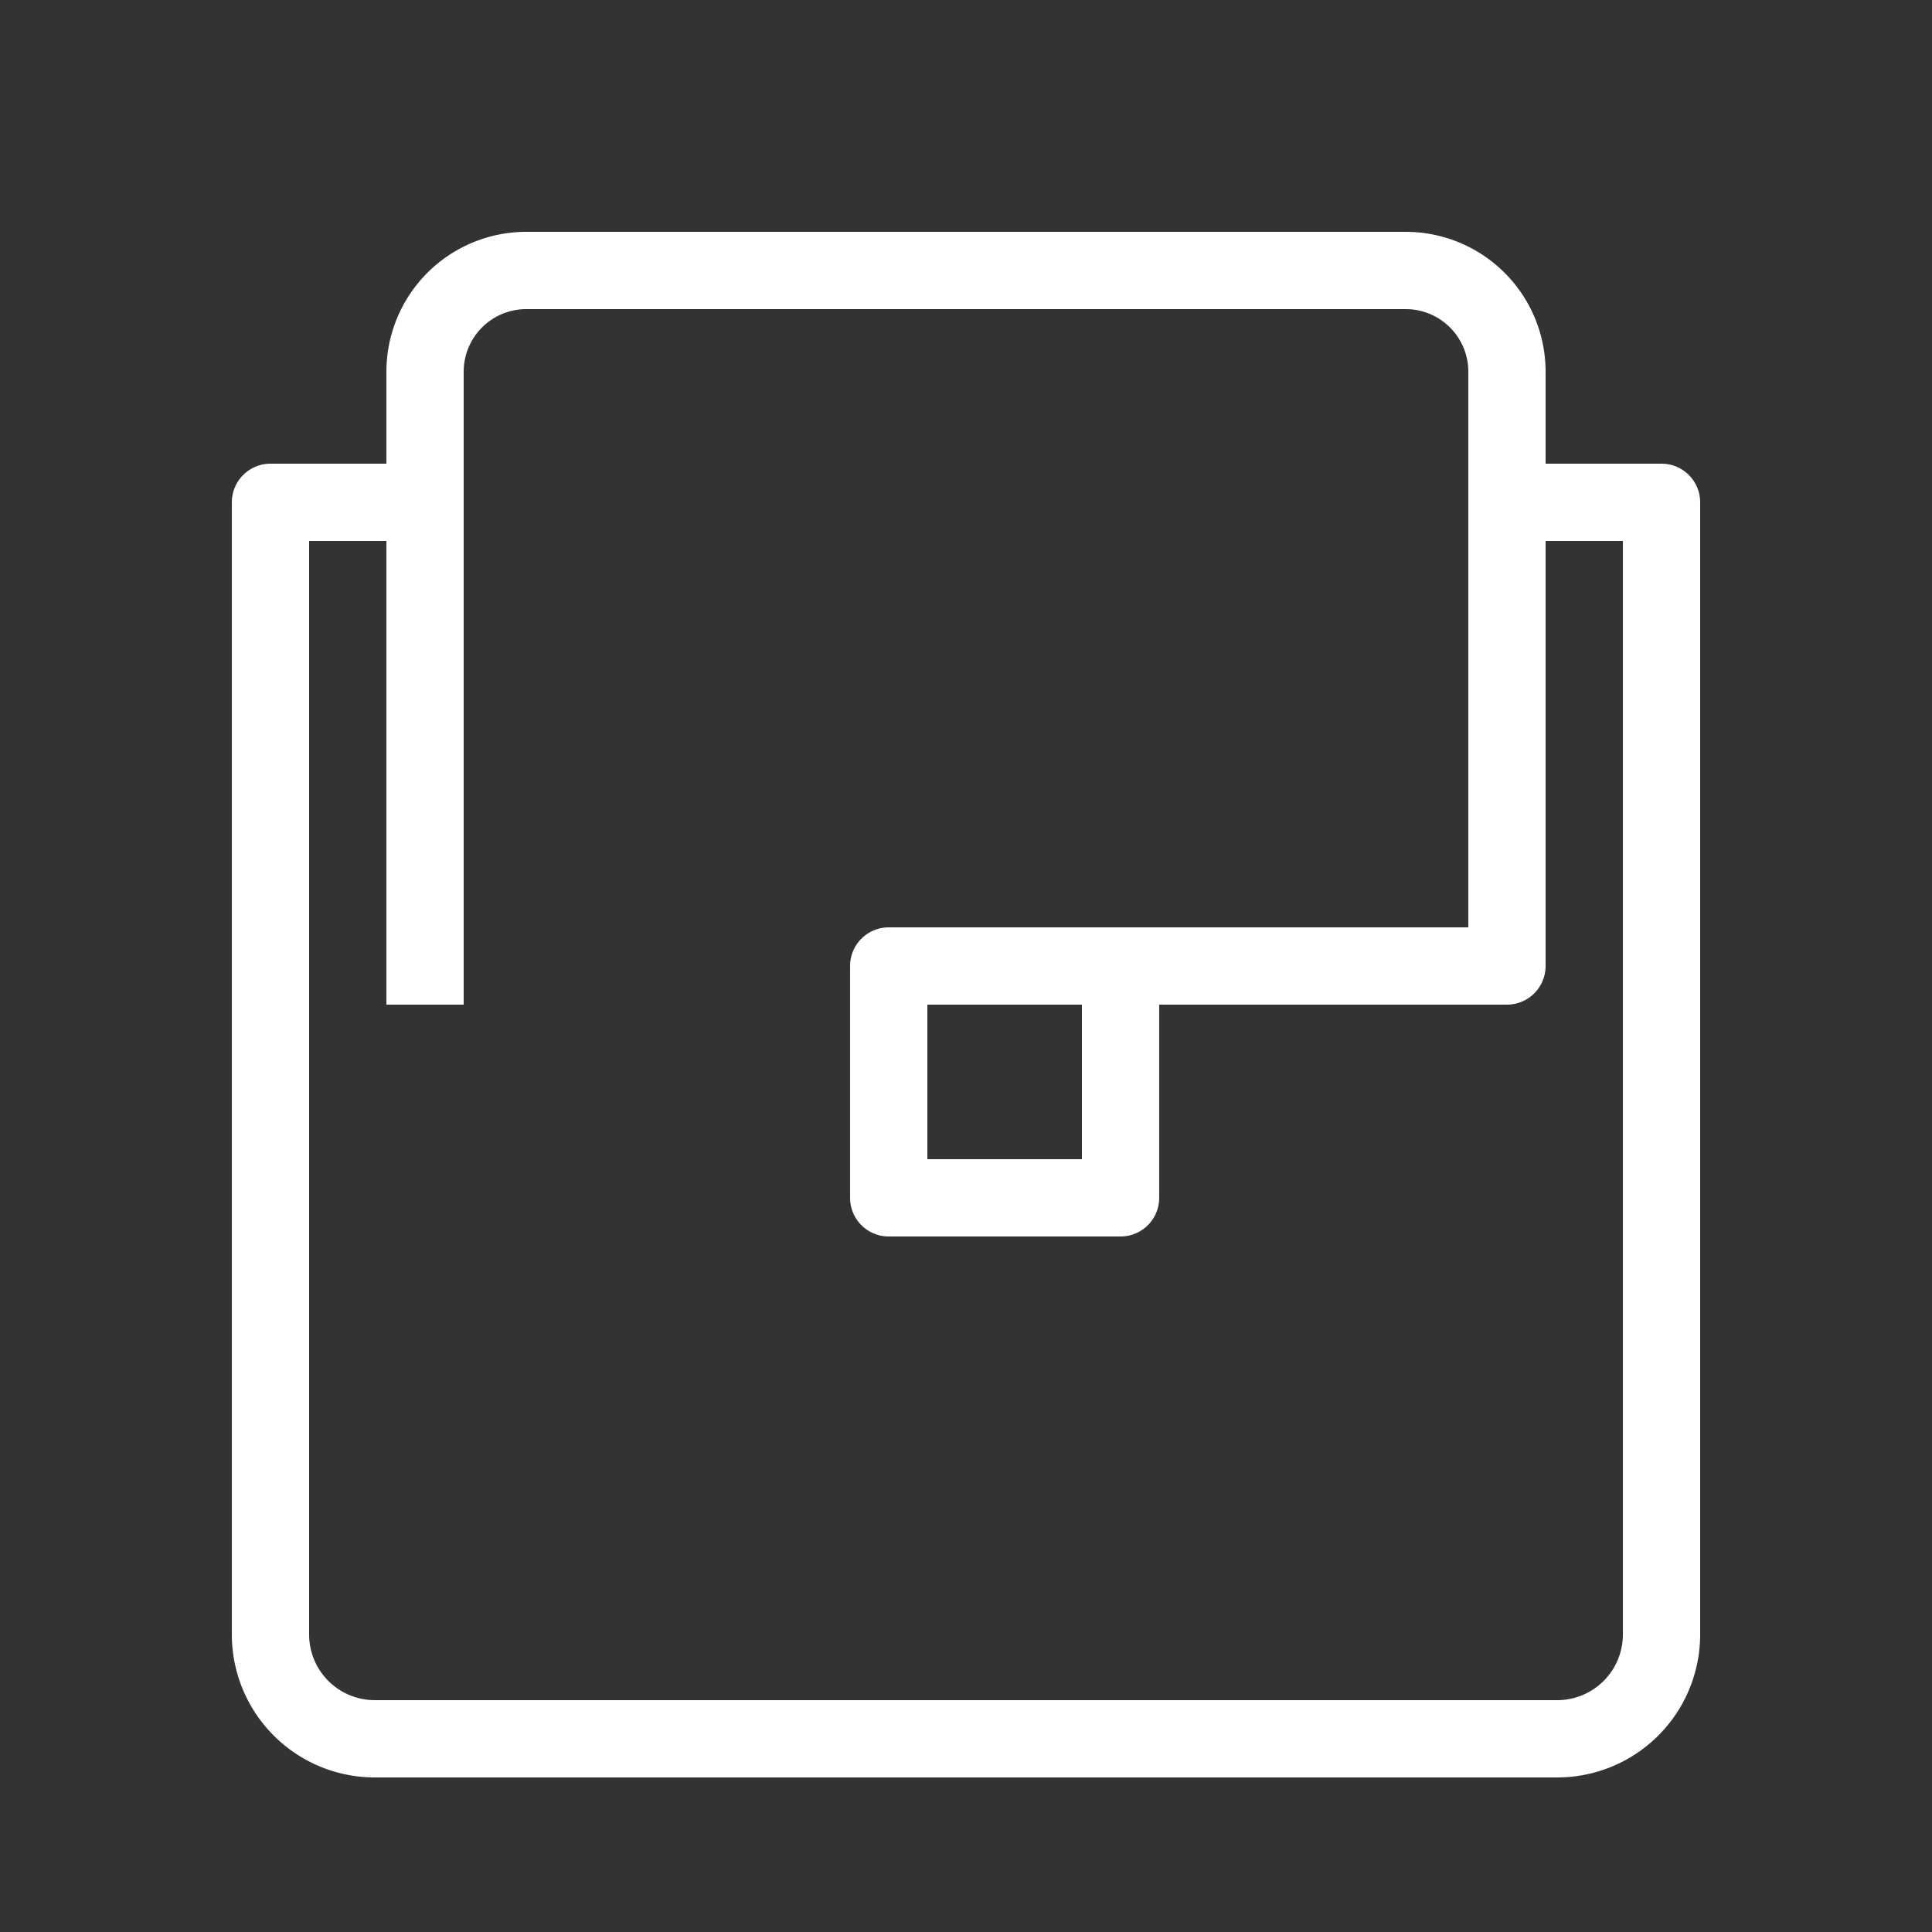
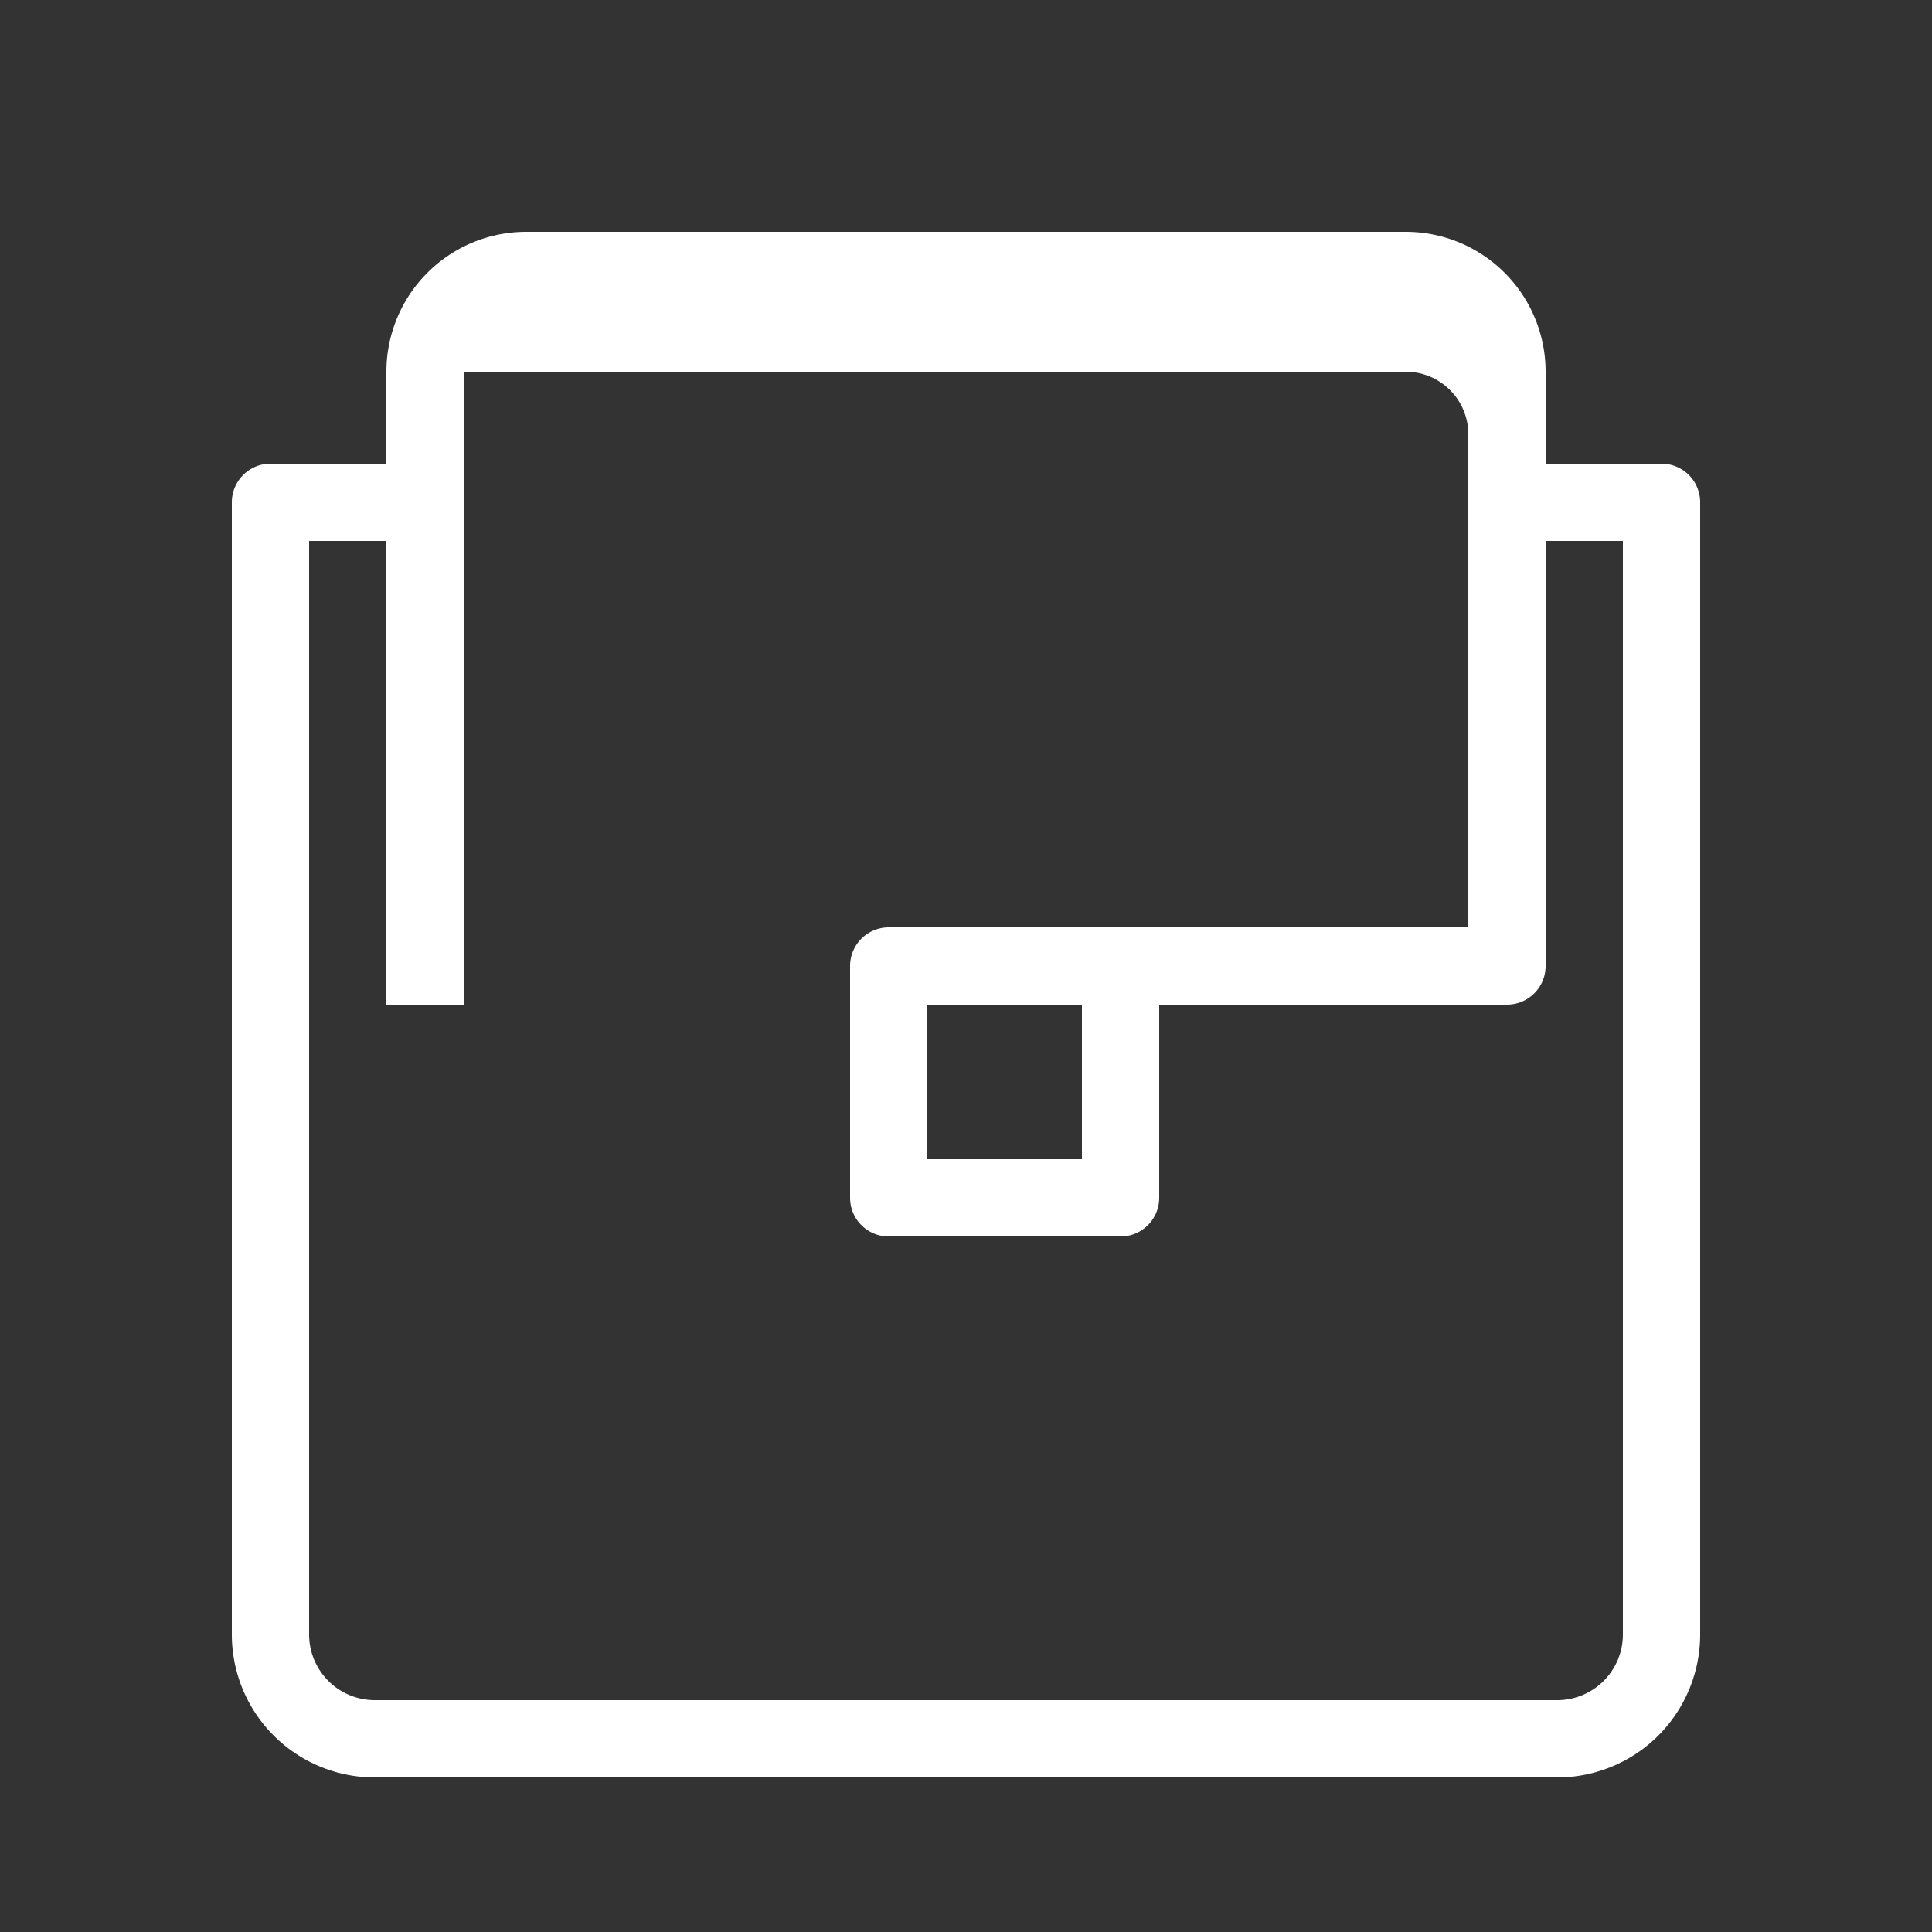
<svg xmlns="http://www.w3.org/2000/svg" viewBox="0 0 25 25">
  <rect x="0" y="0" width="25" height="25" fill="#333333" stroke="none" />
  <defs>
    <style>.cls-1{fill:#fff;}.cls-2{fill:none;}</style>
  </defs>
  <title>Asset 38icons-aventura</title>
  <g id="Layer_2" data-name="Layer 2">
    <g id="Layer_1-2" data-name="Layer 1">
-       <path class="cls-1" d="M21.5,6H20V4.81A1.81,1.81,0,0,0,18.19,3H6.81A1.81,1.81,0,0,0,5,4.81V6H3.5a.5.5,0,0,0-.5.5V21.15A1.85,1.85,0,0,0,4.85,23h15.3A1.85,1.85,0,0,0,22,21.15V6.5A.5.5,0,0,0,21.5,6ZM21,21.15a.85.85,0,0,1-.85.85H4.85A.85.85,0,0,1,4,21.15V7H5v6H6V4.81A.81.81,0,0,1,6.81,4H18.19a.81.81,0,0,1,.81.81V12H11.5a.5.5,0,0,0-.5.5v3a.5.5,0,0,0,.5.5h3a.5.5,0,0,0,.5-.5V13h4.5a.5.5,0,0,0,.5-.5V7h1ZM14,13v2H12V13Z" />
-       <rect class="cls-2" width="25" height="25" />
+       <path class="cls-1" d="M21.5,6H20V4.81A1.81,1.81,0,0,0,18.19,3H6.81A1.81,1.81,0,0,0,5,4.81V6H3.5a.5.5,0,0,0-.5.5V21.15A1.85,1.85,0,0,0,4.85,23h15.3A1.85,1.85,0,0,0,22,21.15V6.5A.5.5,0,0,0,21.5,6ZM21,21.15a.85.85,0,0,1-.85.85H4.85A.85.85,0,0,1,4,21.15V7H5v6H6V4.81H18.19a.81.81,0,0,1,.81.81V12H11.5a.5.5,0,0,0-.5.5v3a.5.5,0,0,0,.5.5h3a.5.5,0,0,0,.5-.5V13h4.5a.5.5,0,0,0,.5-.5V7h1ZM14,13v2H12V13Z" />
    </g>
  </g>
</svg>